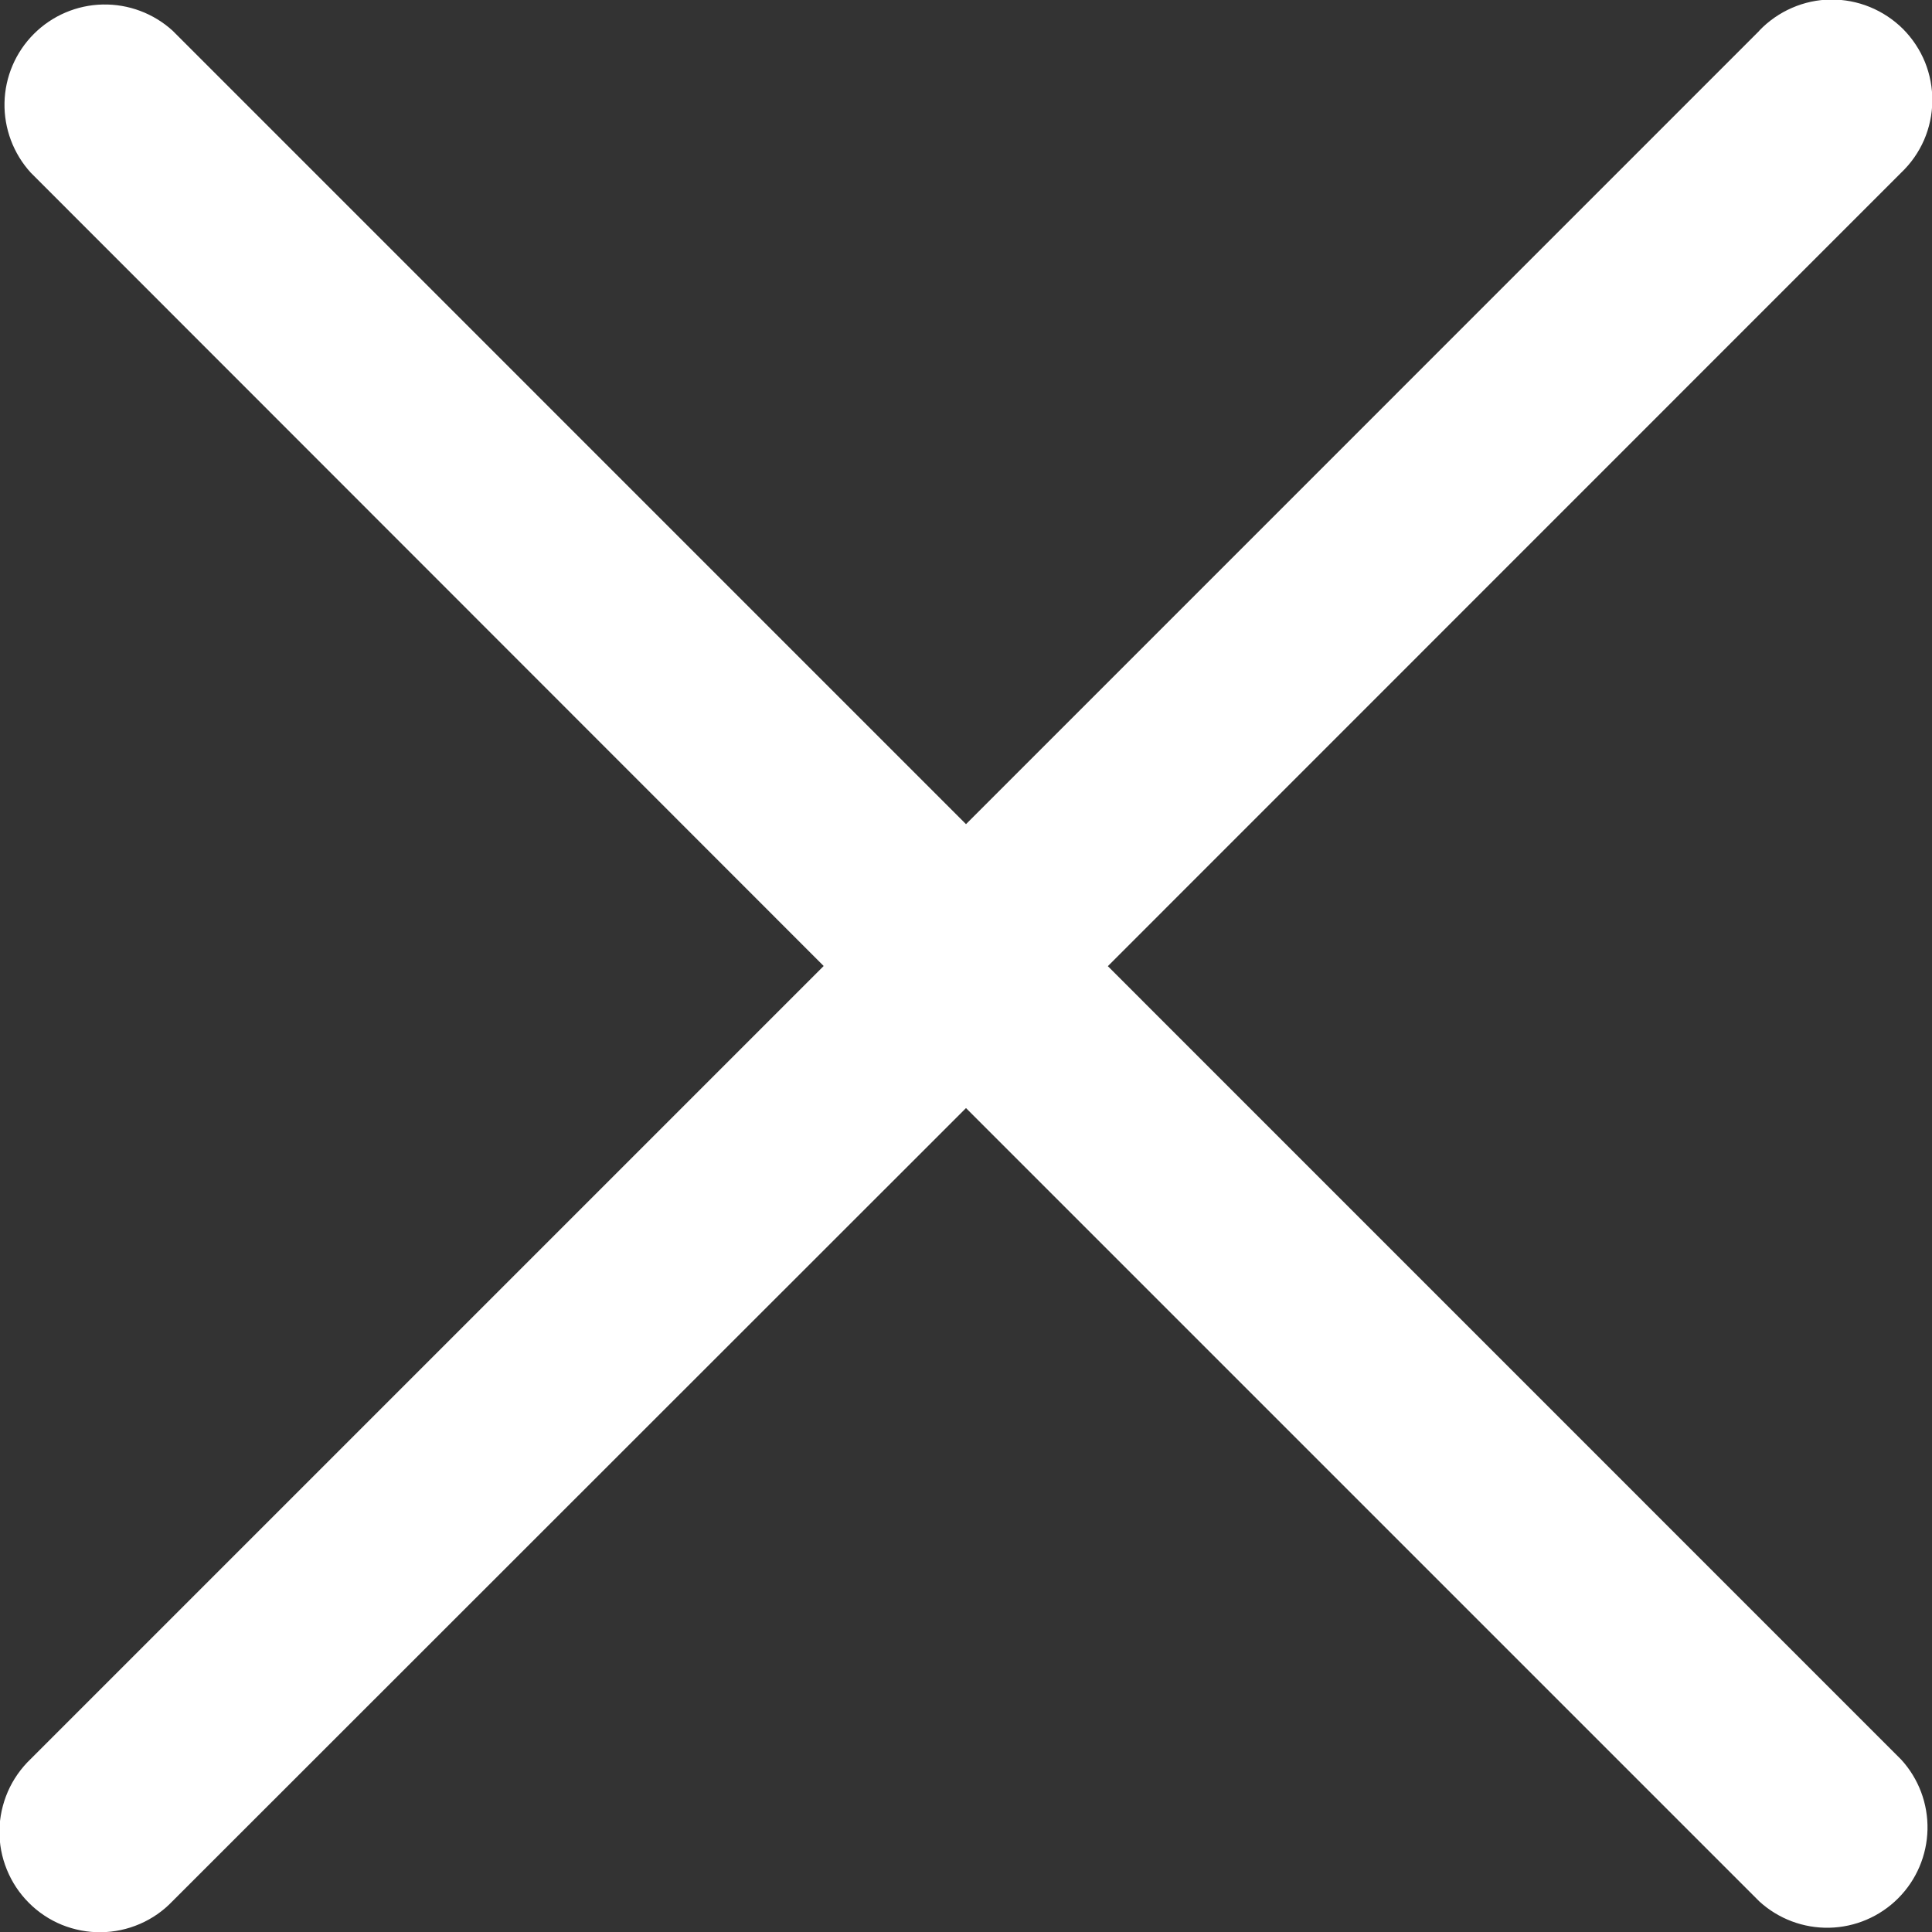
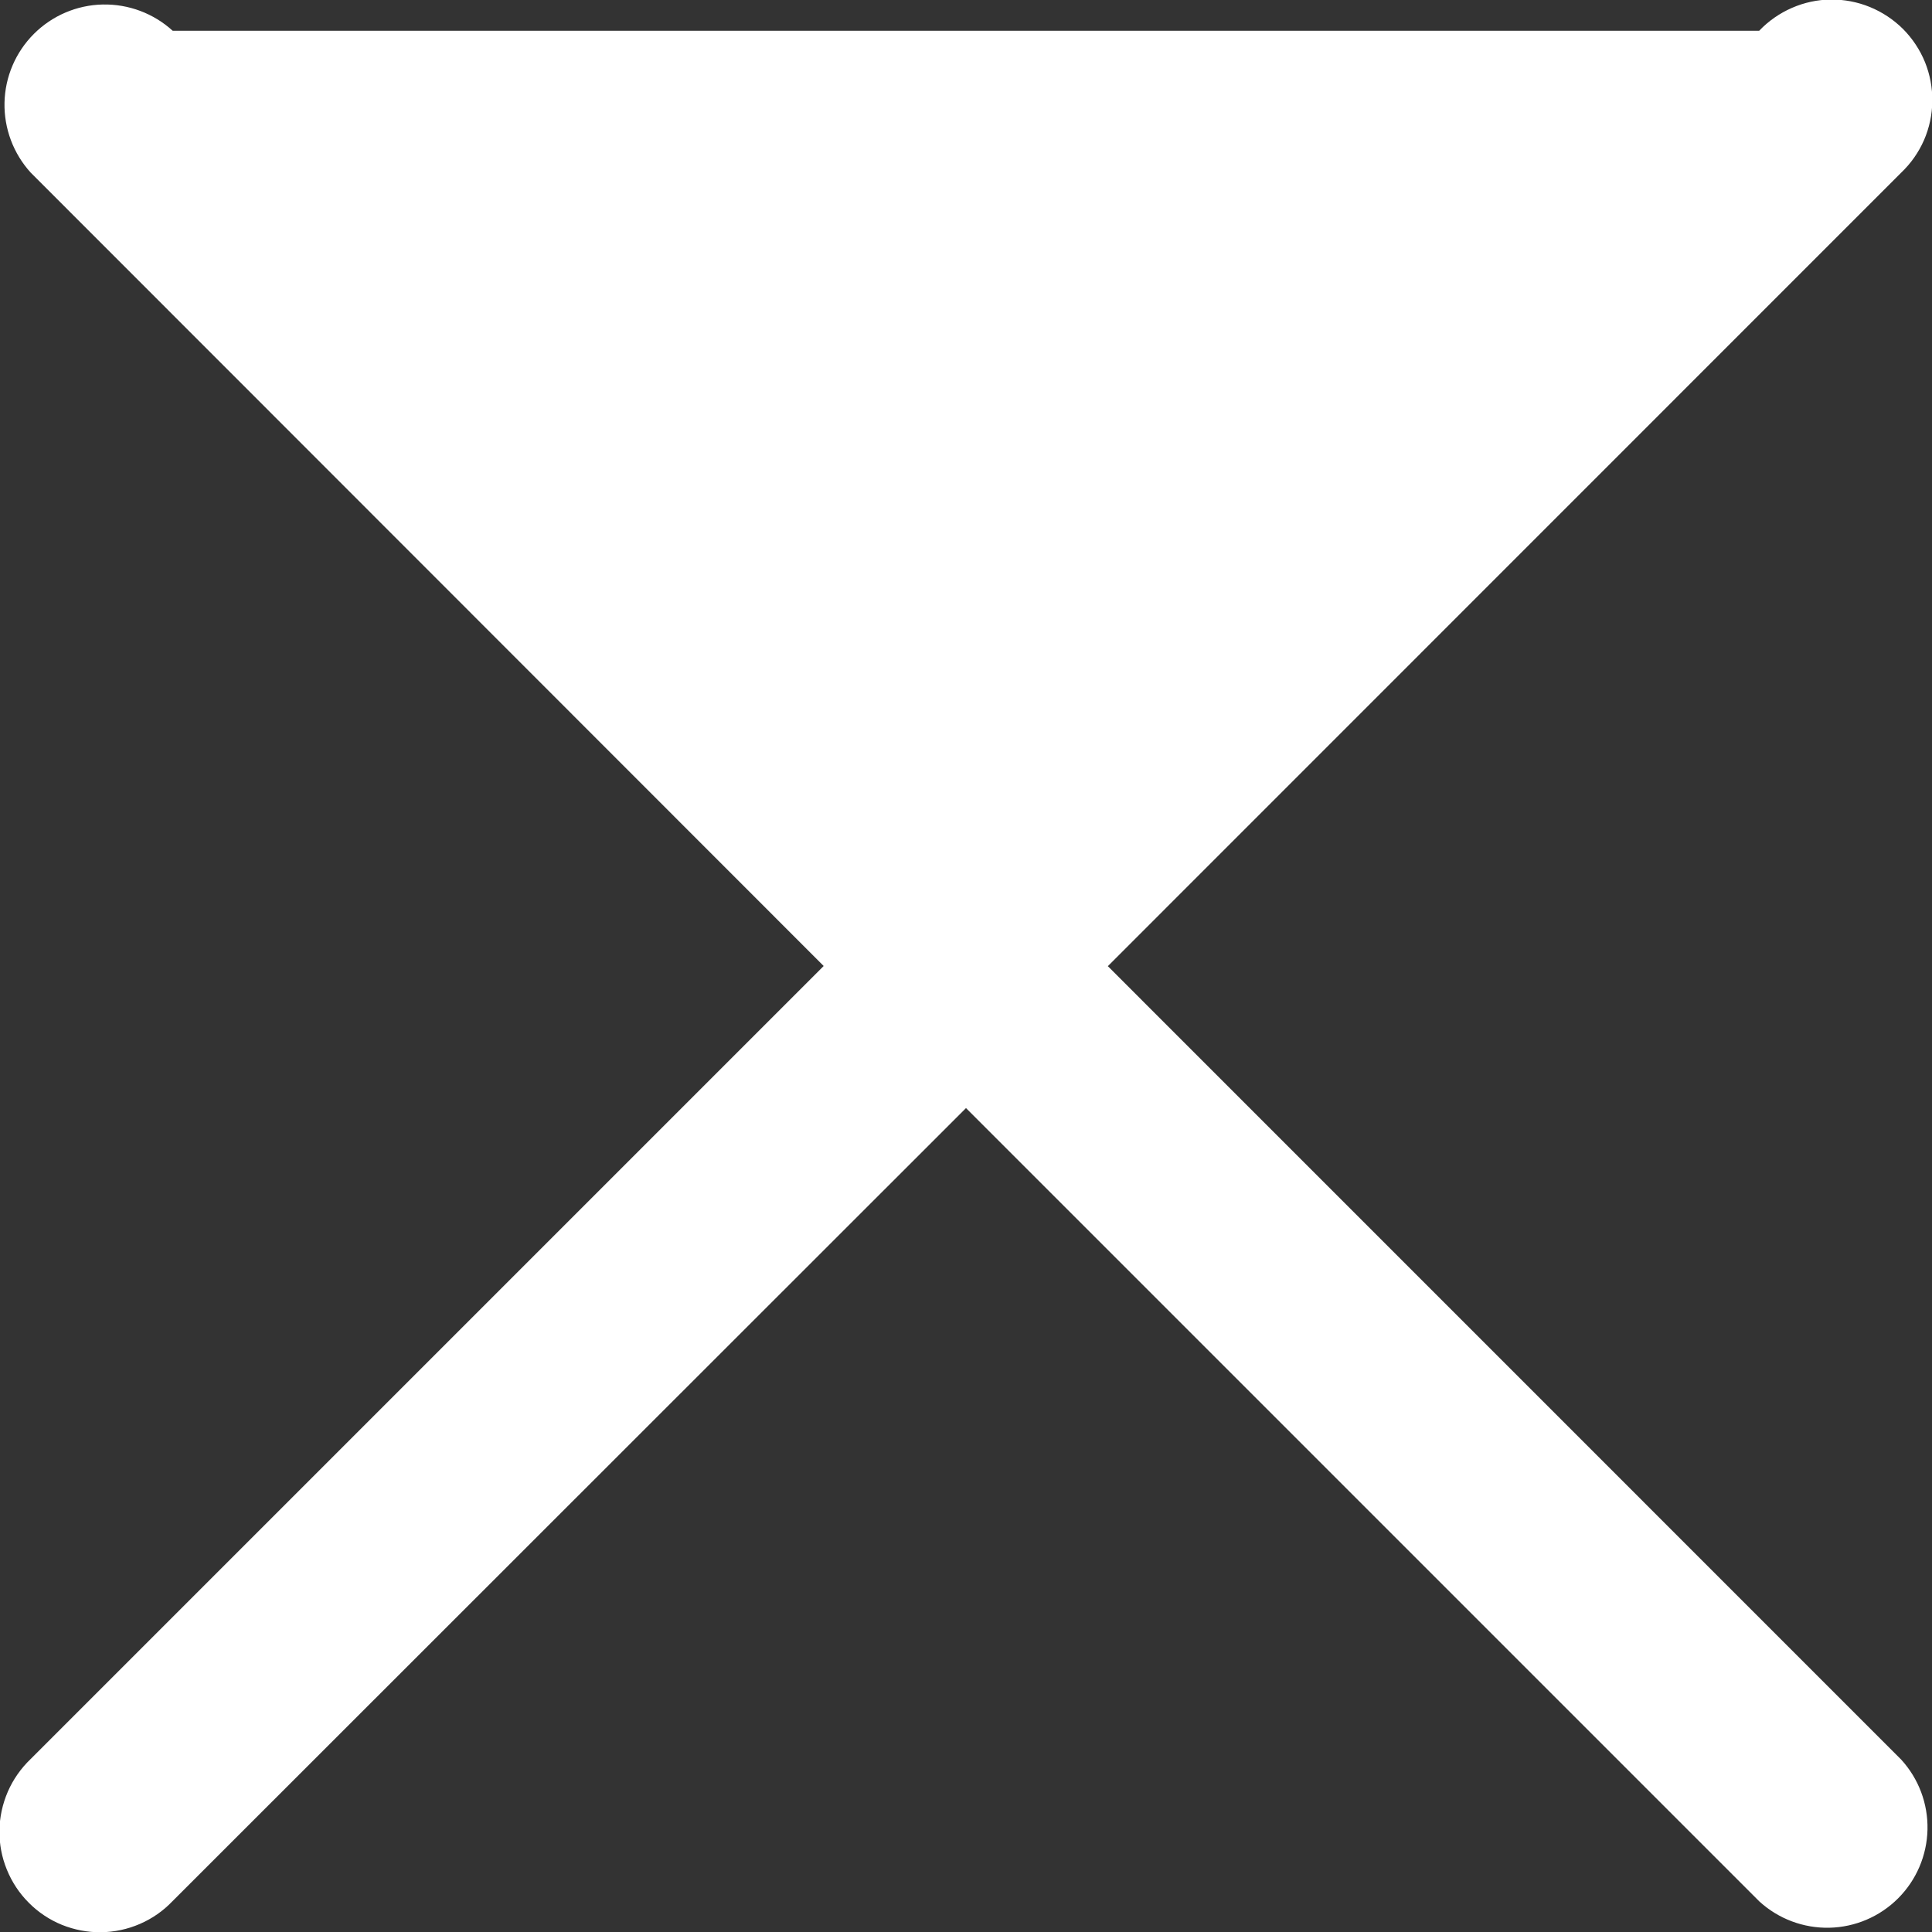
<svg xmlns="http://www.w3.org/2000/svg" width="24" height="24" viewBox="0 0 24 24" fill="none">
  <rect x="0" y="0" width="24" height="24" fill="#333333" stroke="none" />
-   <path d="M21.855 0.382L12 10.238L2.145 0.382C1.908 0.166 1.596 0.049 1.275 0.056C0.954 0.063 0.648 0.194 0.421 0.421C0.194 0.648 0.063 0.954 0.056 1.275C0.049 1.596 0.166 1.908 0.382 2.145L10.232 12L0.38 21.852C0.26 21.967 0.163 22.105 0.097 22.257C0.031 22.41 -0.005 22.574 -0.007 22.74C-0.009 22.906 0.022 23.071 0.085 23.225C0.148 23.38 0.24 23.519 0.358 23.637C0.475 23.755 0.615 23.848 0.769 23.911C0.923 23.973 1.088 24.005 1.254 24.003C1.421 24.001 1.585 23.966 1.737 23.9C1.89 23.834 2.028 23.738 2.143 23.617L12 13.765L21.855 23.62C22.092 23.837 22.404 23.954 22.725 23.947C23.046 23.94 23.352 23.809 23.579 23.582C23.806 23.355 23.937 23.049 23.944 22.727C23.951 22.406 23.834 22.095 23.617 21.858L13.762 12.002L23.617 2.145C23.738 2.03 23.834 1.893 23.901 1.74C23.967 1.588 24.002 1.424 24.004 1.257C24.006 1.091 23.975 0.926 23.913 0.772C23.85 0.618 23.757 0.478 23.64 0.36C23.522 0.243 23.382 0.15 23.228 0.087C23.074 0.024 22.909 -0.007 22.743 -0.006C22.577 -0.004 22.413 0.031 22.26 0.098C22.108 0.164 21.97 0.26 21.855 0.38V0.382Z" fill="#ffffff" />
+   <path d="M21.855 0.382L2.145 0.382C1.908 0.166 1.596 0.049 1.275 0.056C0.954 0.063 0.648 0.194 0.421 0.421C0.194 0.648 0.063 0.954 0.056 1.275C0.049 1.596 0.166 1.908 0.382 2.145L10.232 12L0.38 21.852C0.26 21.967 0.163 22.105 0.097 22.257C0.031 22.41 -0.005 22.574 -0.007 22.74C-0.009 22.906 0.022 23.071 0.085 23.225C0.148 23.38 0.24 23.519 0.358 23.637C0.475 23.755 0.615 23.848 0.769 23.911C0.923 23.973 1.088 24.005 1.254 24.003C1.421 24.001 1.585 23.966 1.737 23.9C1.89 23.834 2.028 23.738 2.143 23.617L12 13.765L21.855 23.62C22.092 23.837 22.404 23.954 22.725 23.947C23.046 23.94 23.352 23.809 23.579 23.582C23.806 23.355 23.937 23.049 23.944 22.727C23.951 22.406 23.834 22.095 23.617 21.858L13.762 12.002L23.617 2.145C23.738 2.03 23.834 1.893 23.901 1.74C23.967 1.588 24.002 1.424 24.004 1.257C24.006 1.091 23.975 0.926 23.913 0.772C23.85 0.618 23.757 0.478 23.64 0.36C23.522 0.243 23.382 0.15 23.228 0.087C23.074 0.024 22.909 -0.007 22.743 -0.006C22.577 -0.004 22.413 0.031 22.26 0.098C22.108 0.164 21.97 0.26 21.855 0.38V0.382Z" fill="#ffffff" />
</svg>